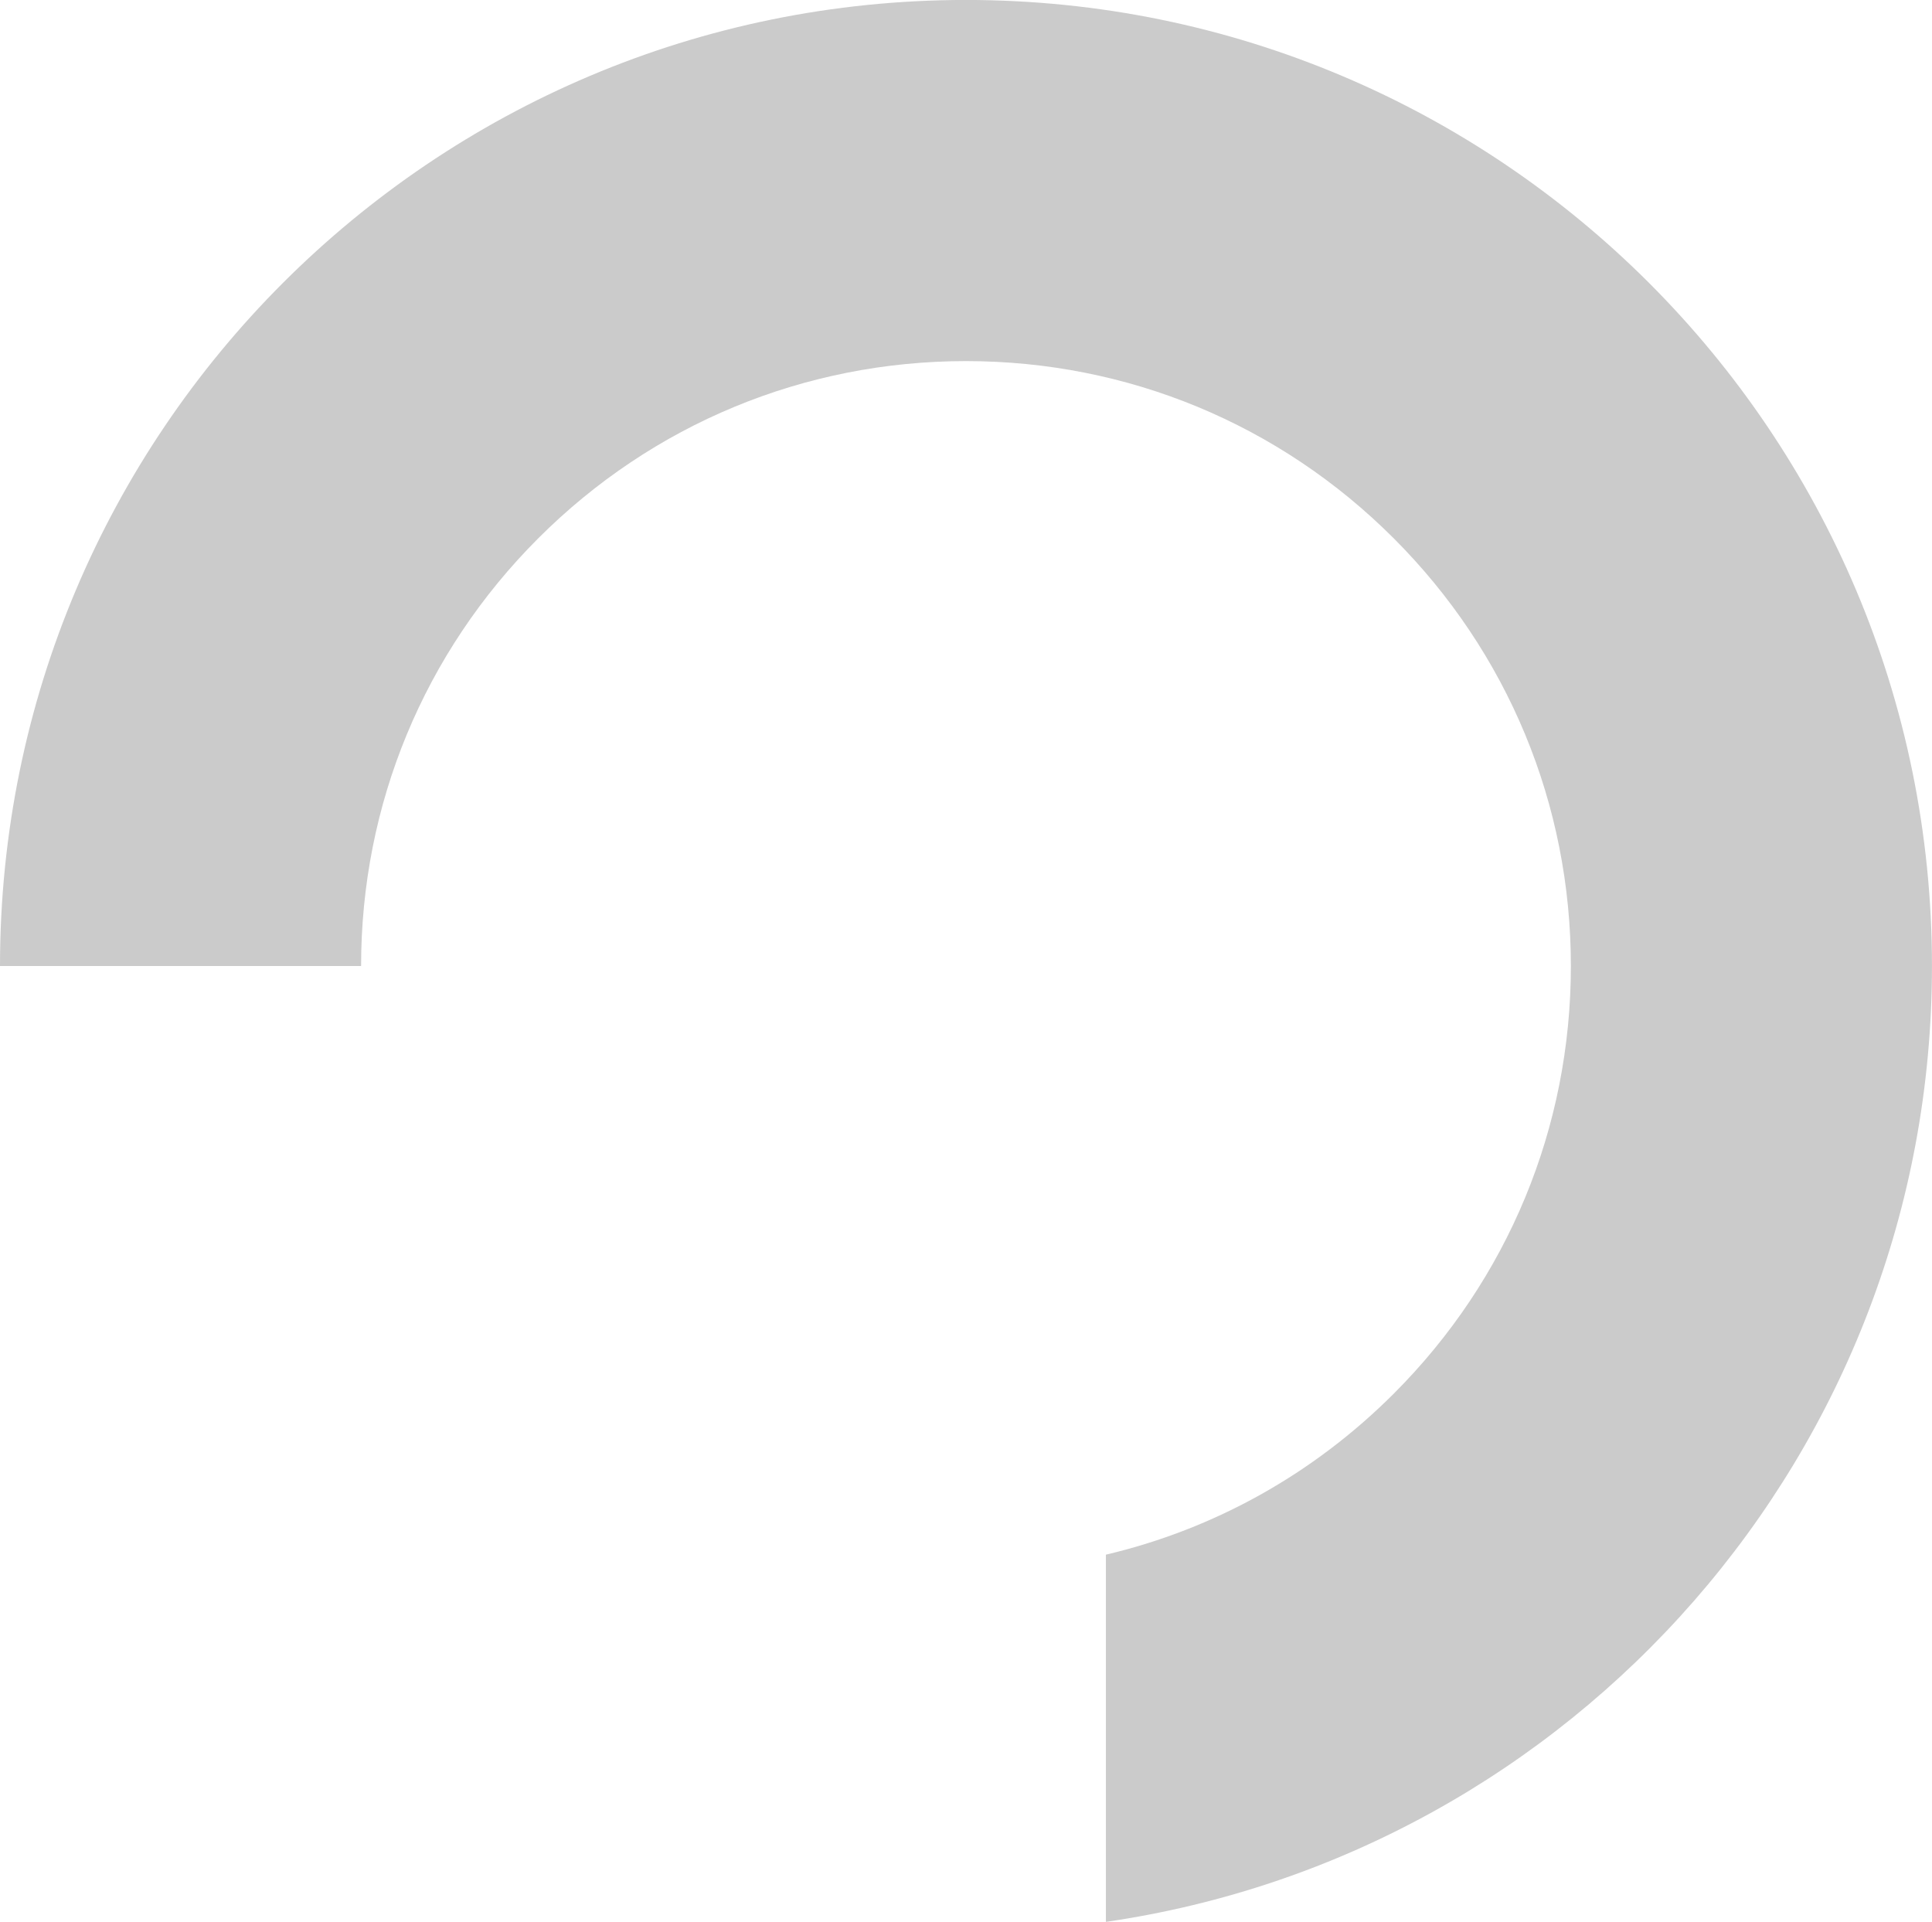
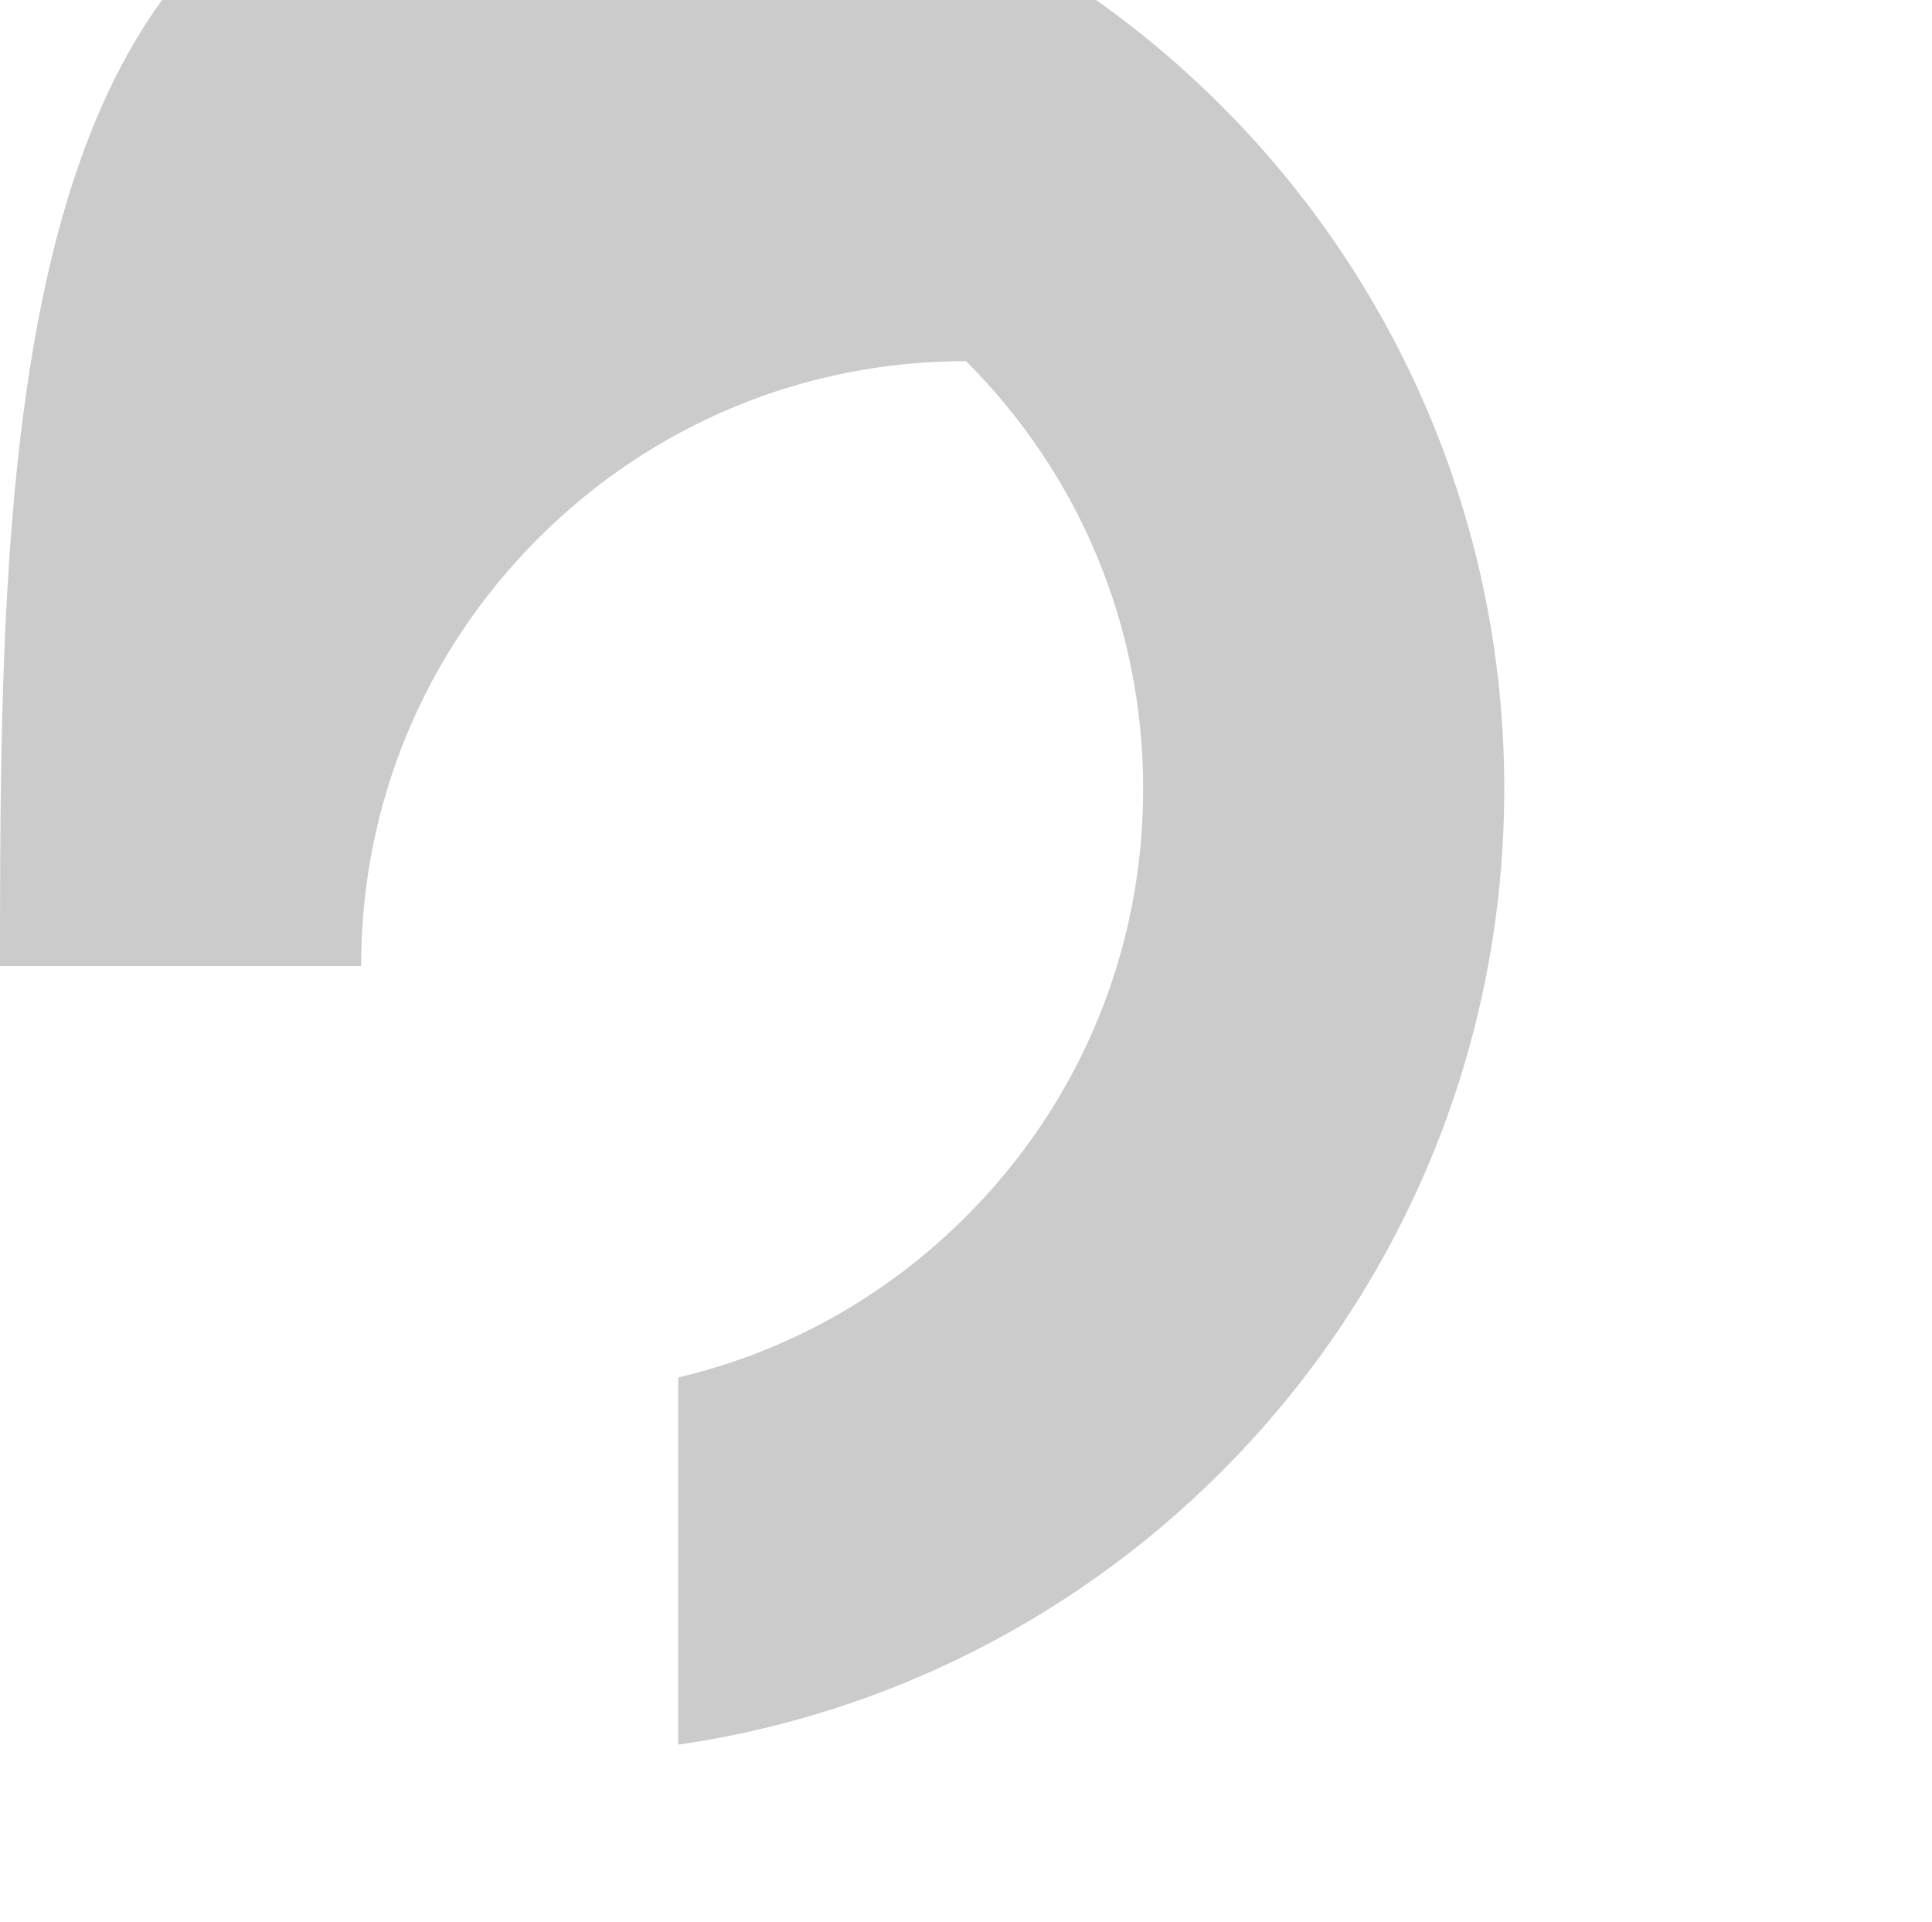
<svg xmlns="http://www.w3.org/2000/svg" width="504.65" height="502" viewBox="0 0 504.65 502">
  <defs>
    <style>
      .d {
        isolation: isolate;
      }

      .d, .e {
        fill: none;
      }

      .f {
        fill: #cbcbcb;
      }

      .e {
        mix-blend-mode: screen;
      }
    </style>
  </defs>
  <g class="d">
    <g id="b" data-name="レイヤー 2">
      <g id="c" data-name="base">
        <g class="e">
-           <path class="f" d="m94.32,252.32c0-42.2,16.43-81.88,46.28-111.72,29.84-29.84,69.52-46.28,111.72-46.28s81.88,16.43,111.72,46.28c29.84,29.84,46.28,69.52,46.28,111.72s-16.43,81.88-46.28,111.72c-21.03,21.03-46.94,35.39-75.17,42.04v95.91c122.03-17.71,215.77-122.74,215.77-249.68,0-139.35-112.97-252.32-252.32-252.32S0,112.97,0,252.32" />
+           <path class="f" d="m94.32,252.32c0-42.2,16.43-81.88,46.28-111.72,29.84-29.84,69.52-46.28,111.72-46.28c29.84,29.84,46.28,69.52,46.28,111.72s-16.43,81.88-46.28,111.72c-21.03,21.03-46.94,35.39-75.17,42.04v95.91c122.03-17.71,215.77-122.74,215.77-249.68,0-139.35-112.97-252.32-252.32-252.32S0,112.97,0,252.32" />
        </g>
      </g>
    </g>
  </g>
</svg>